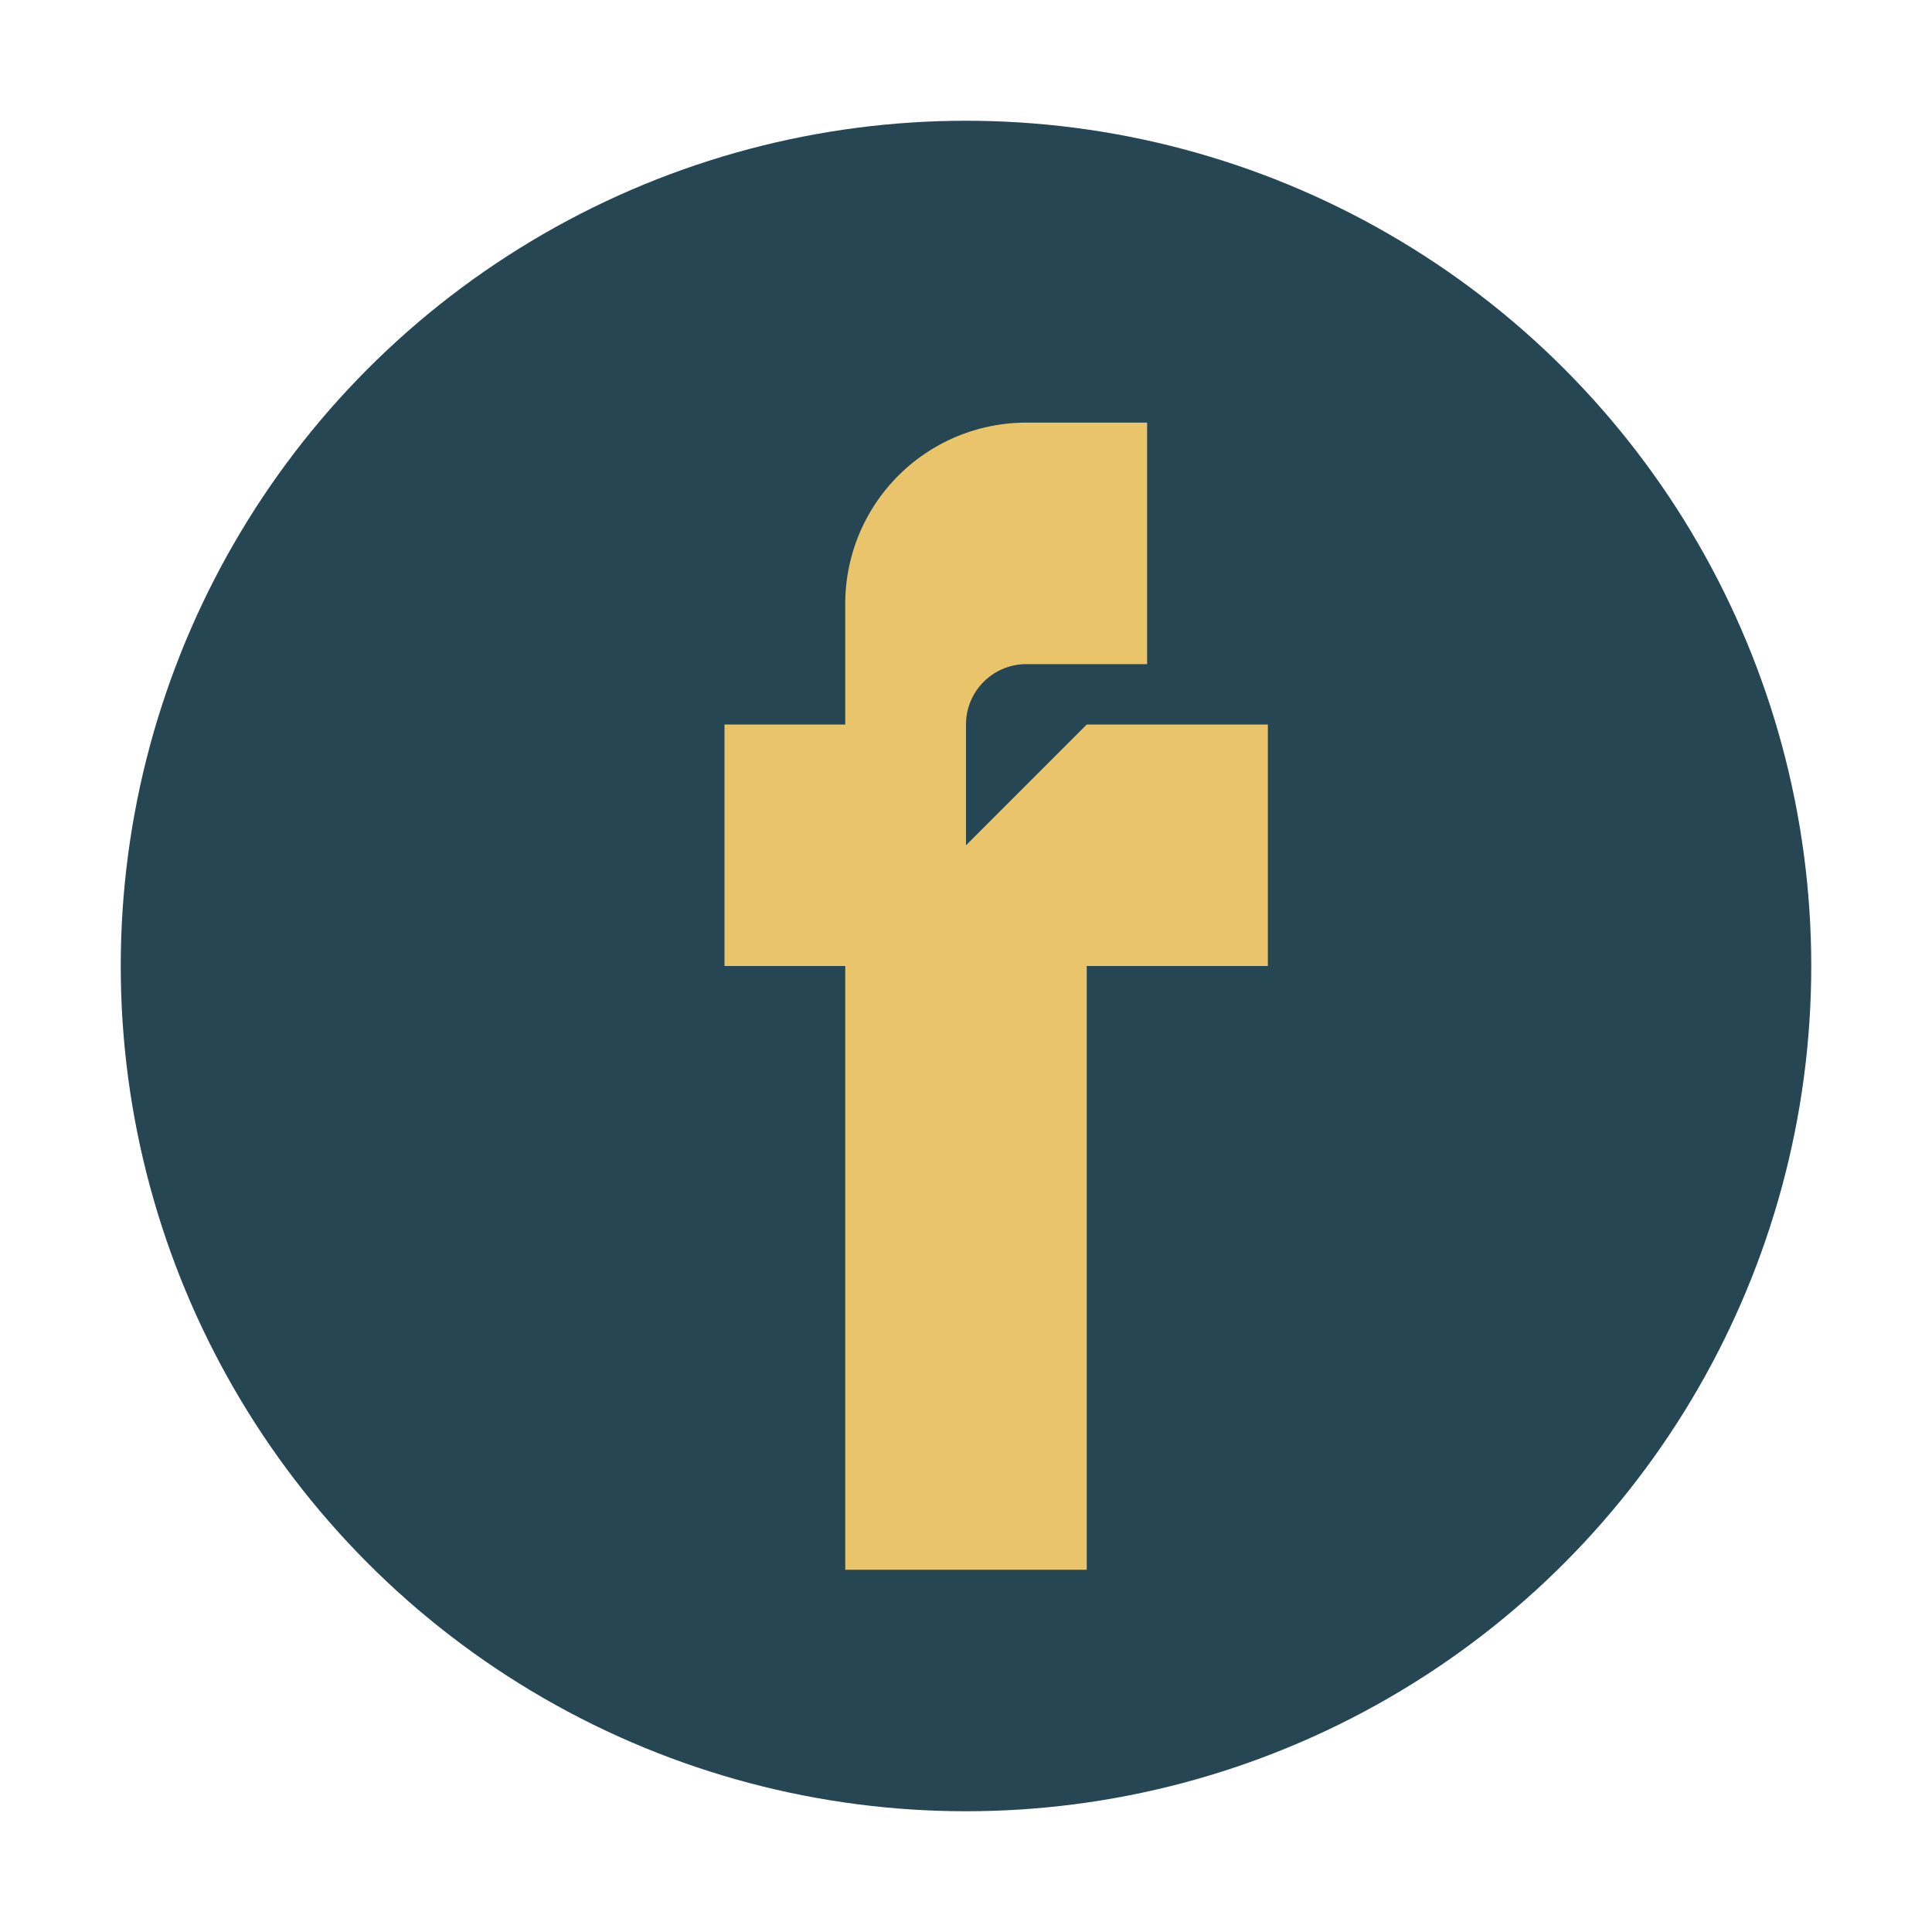
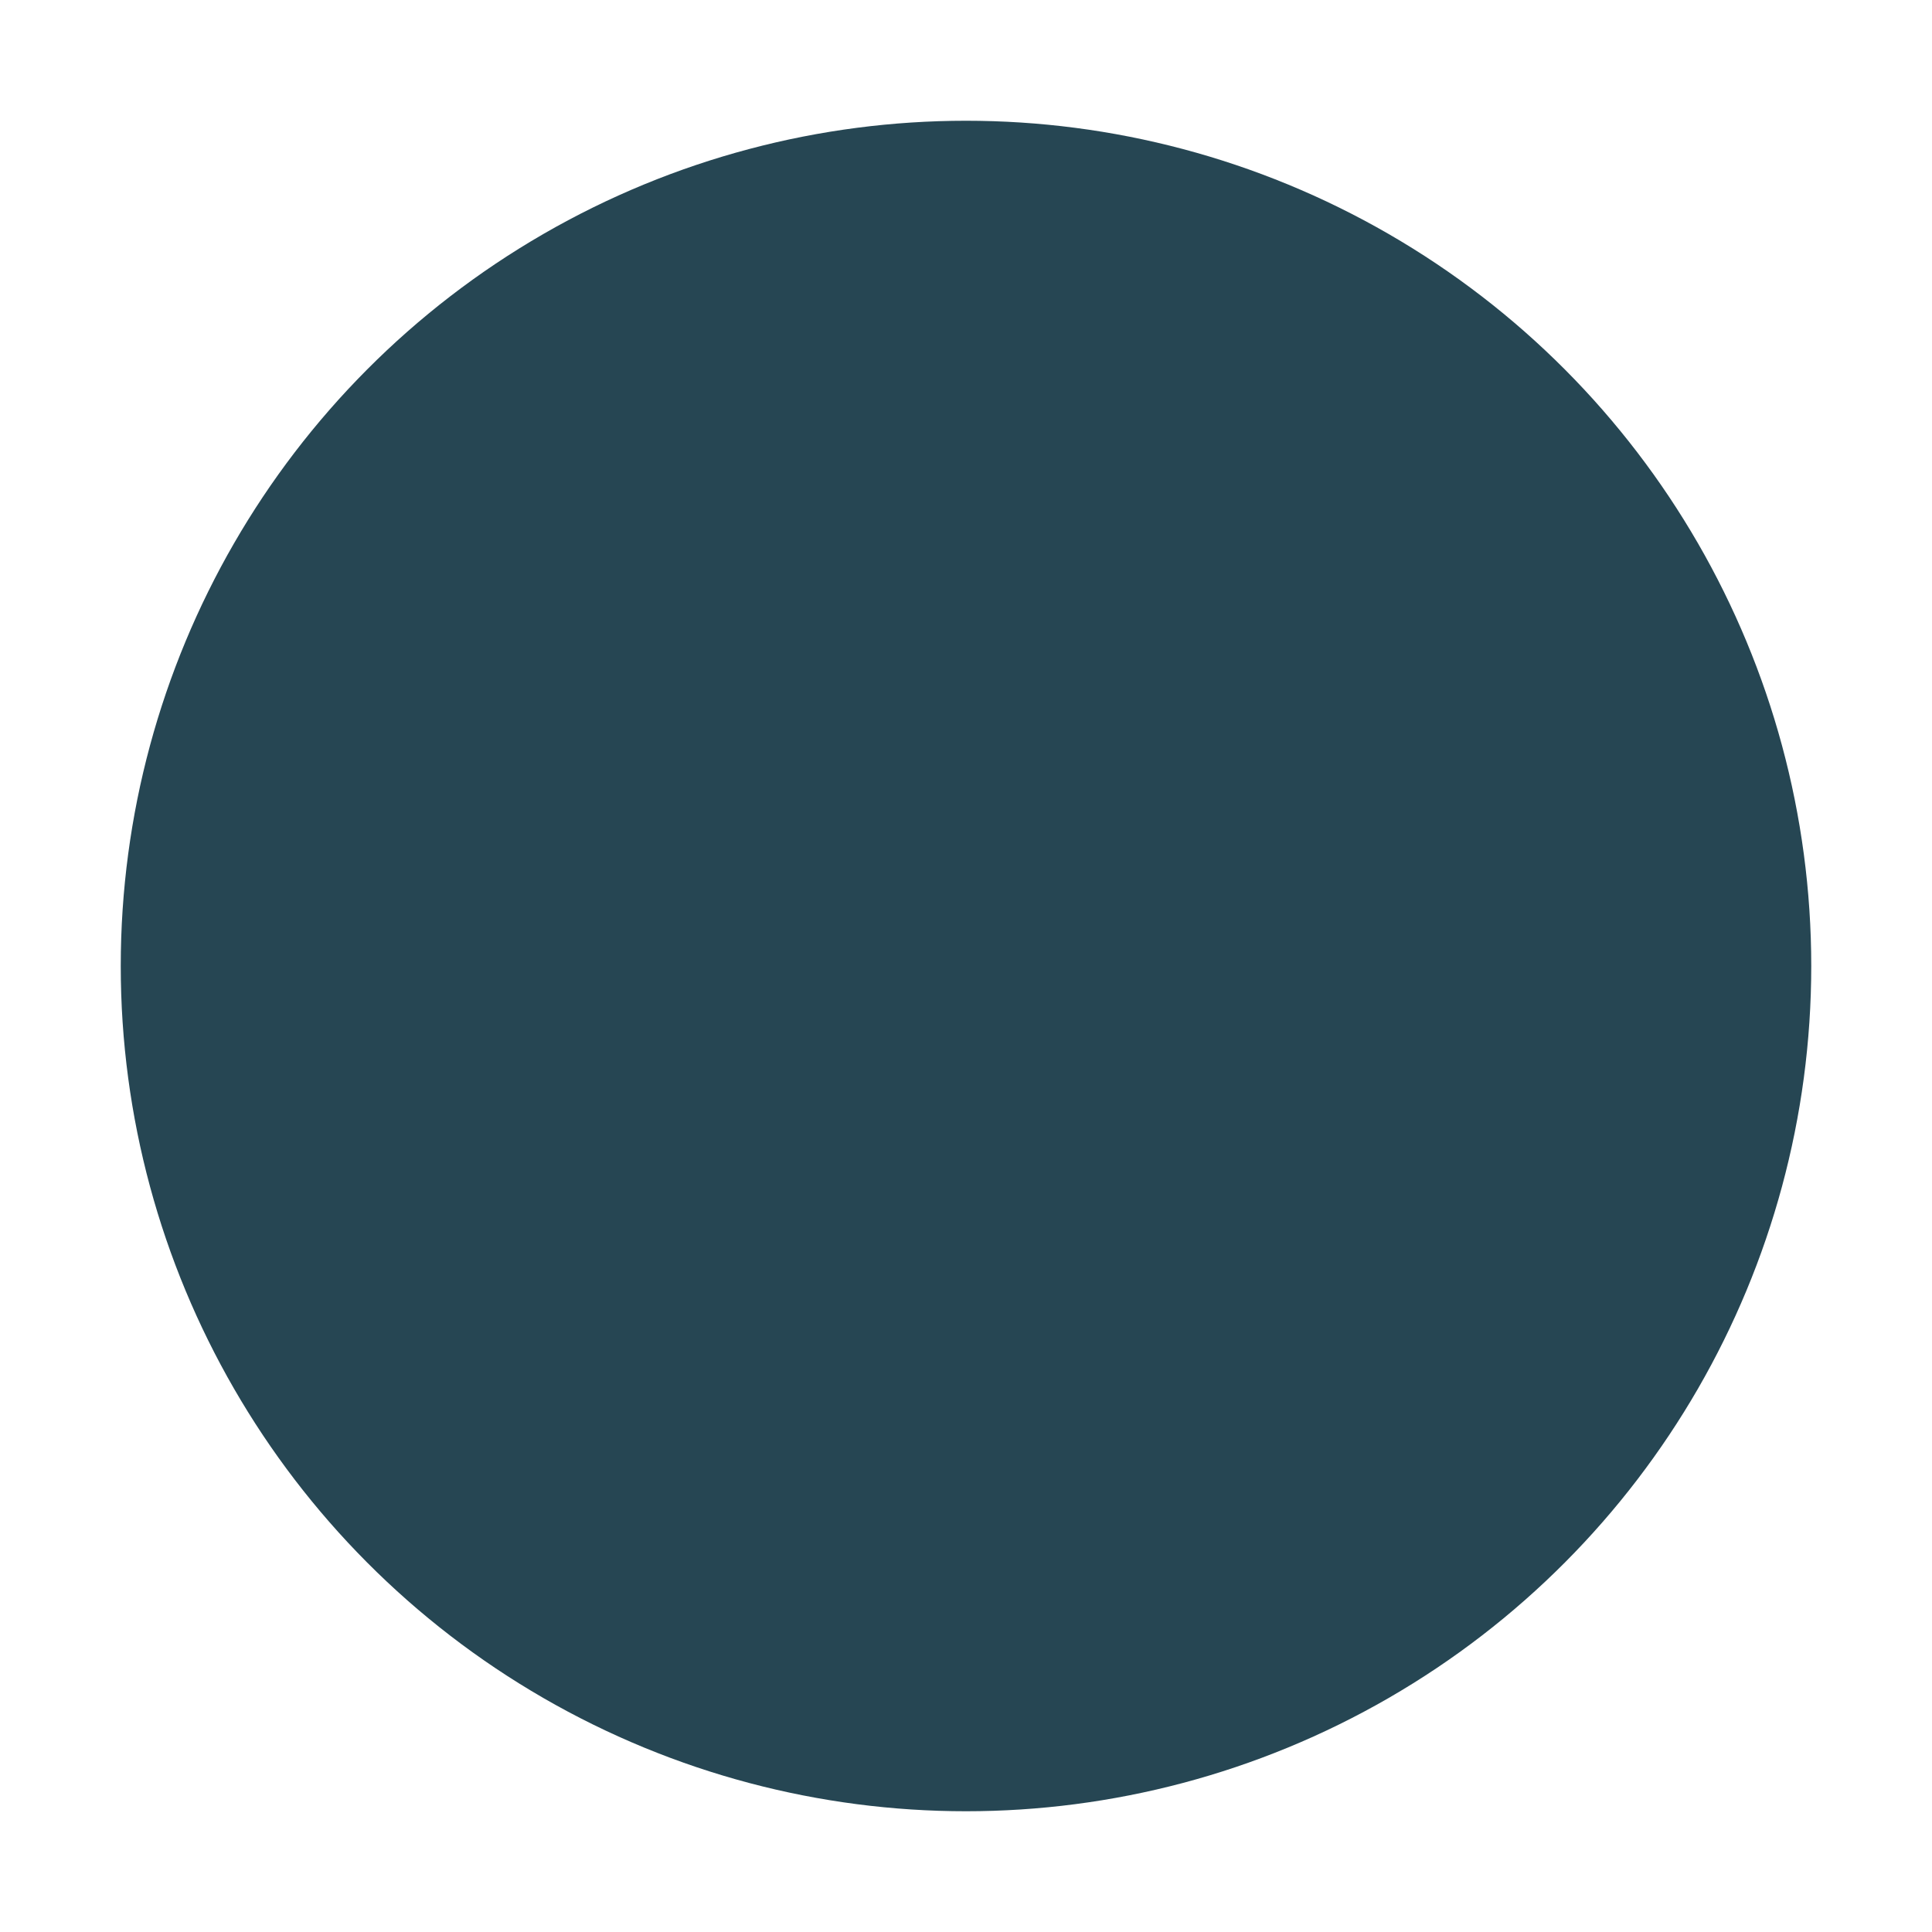
<svg xmlns="http://www.w3.org/2000/svg" width="32" height="32" viewBox="0 0 32 32">
  <circle cx="16" cy="16" r="14" fill="#264653" />
-   <path d="M18 12h3v4h-3v10h-4v-10h-2v-4h2v-2a3 3 0 013-3h2v4h-2a1 1 0 00-1 1v2z" fill="#E9C46A" />
</svg>